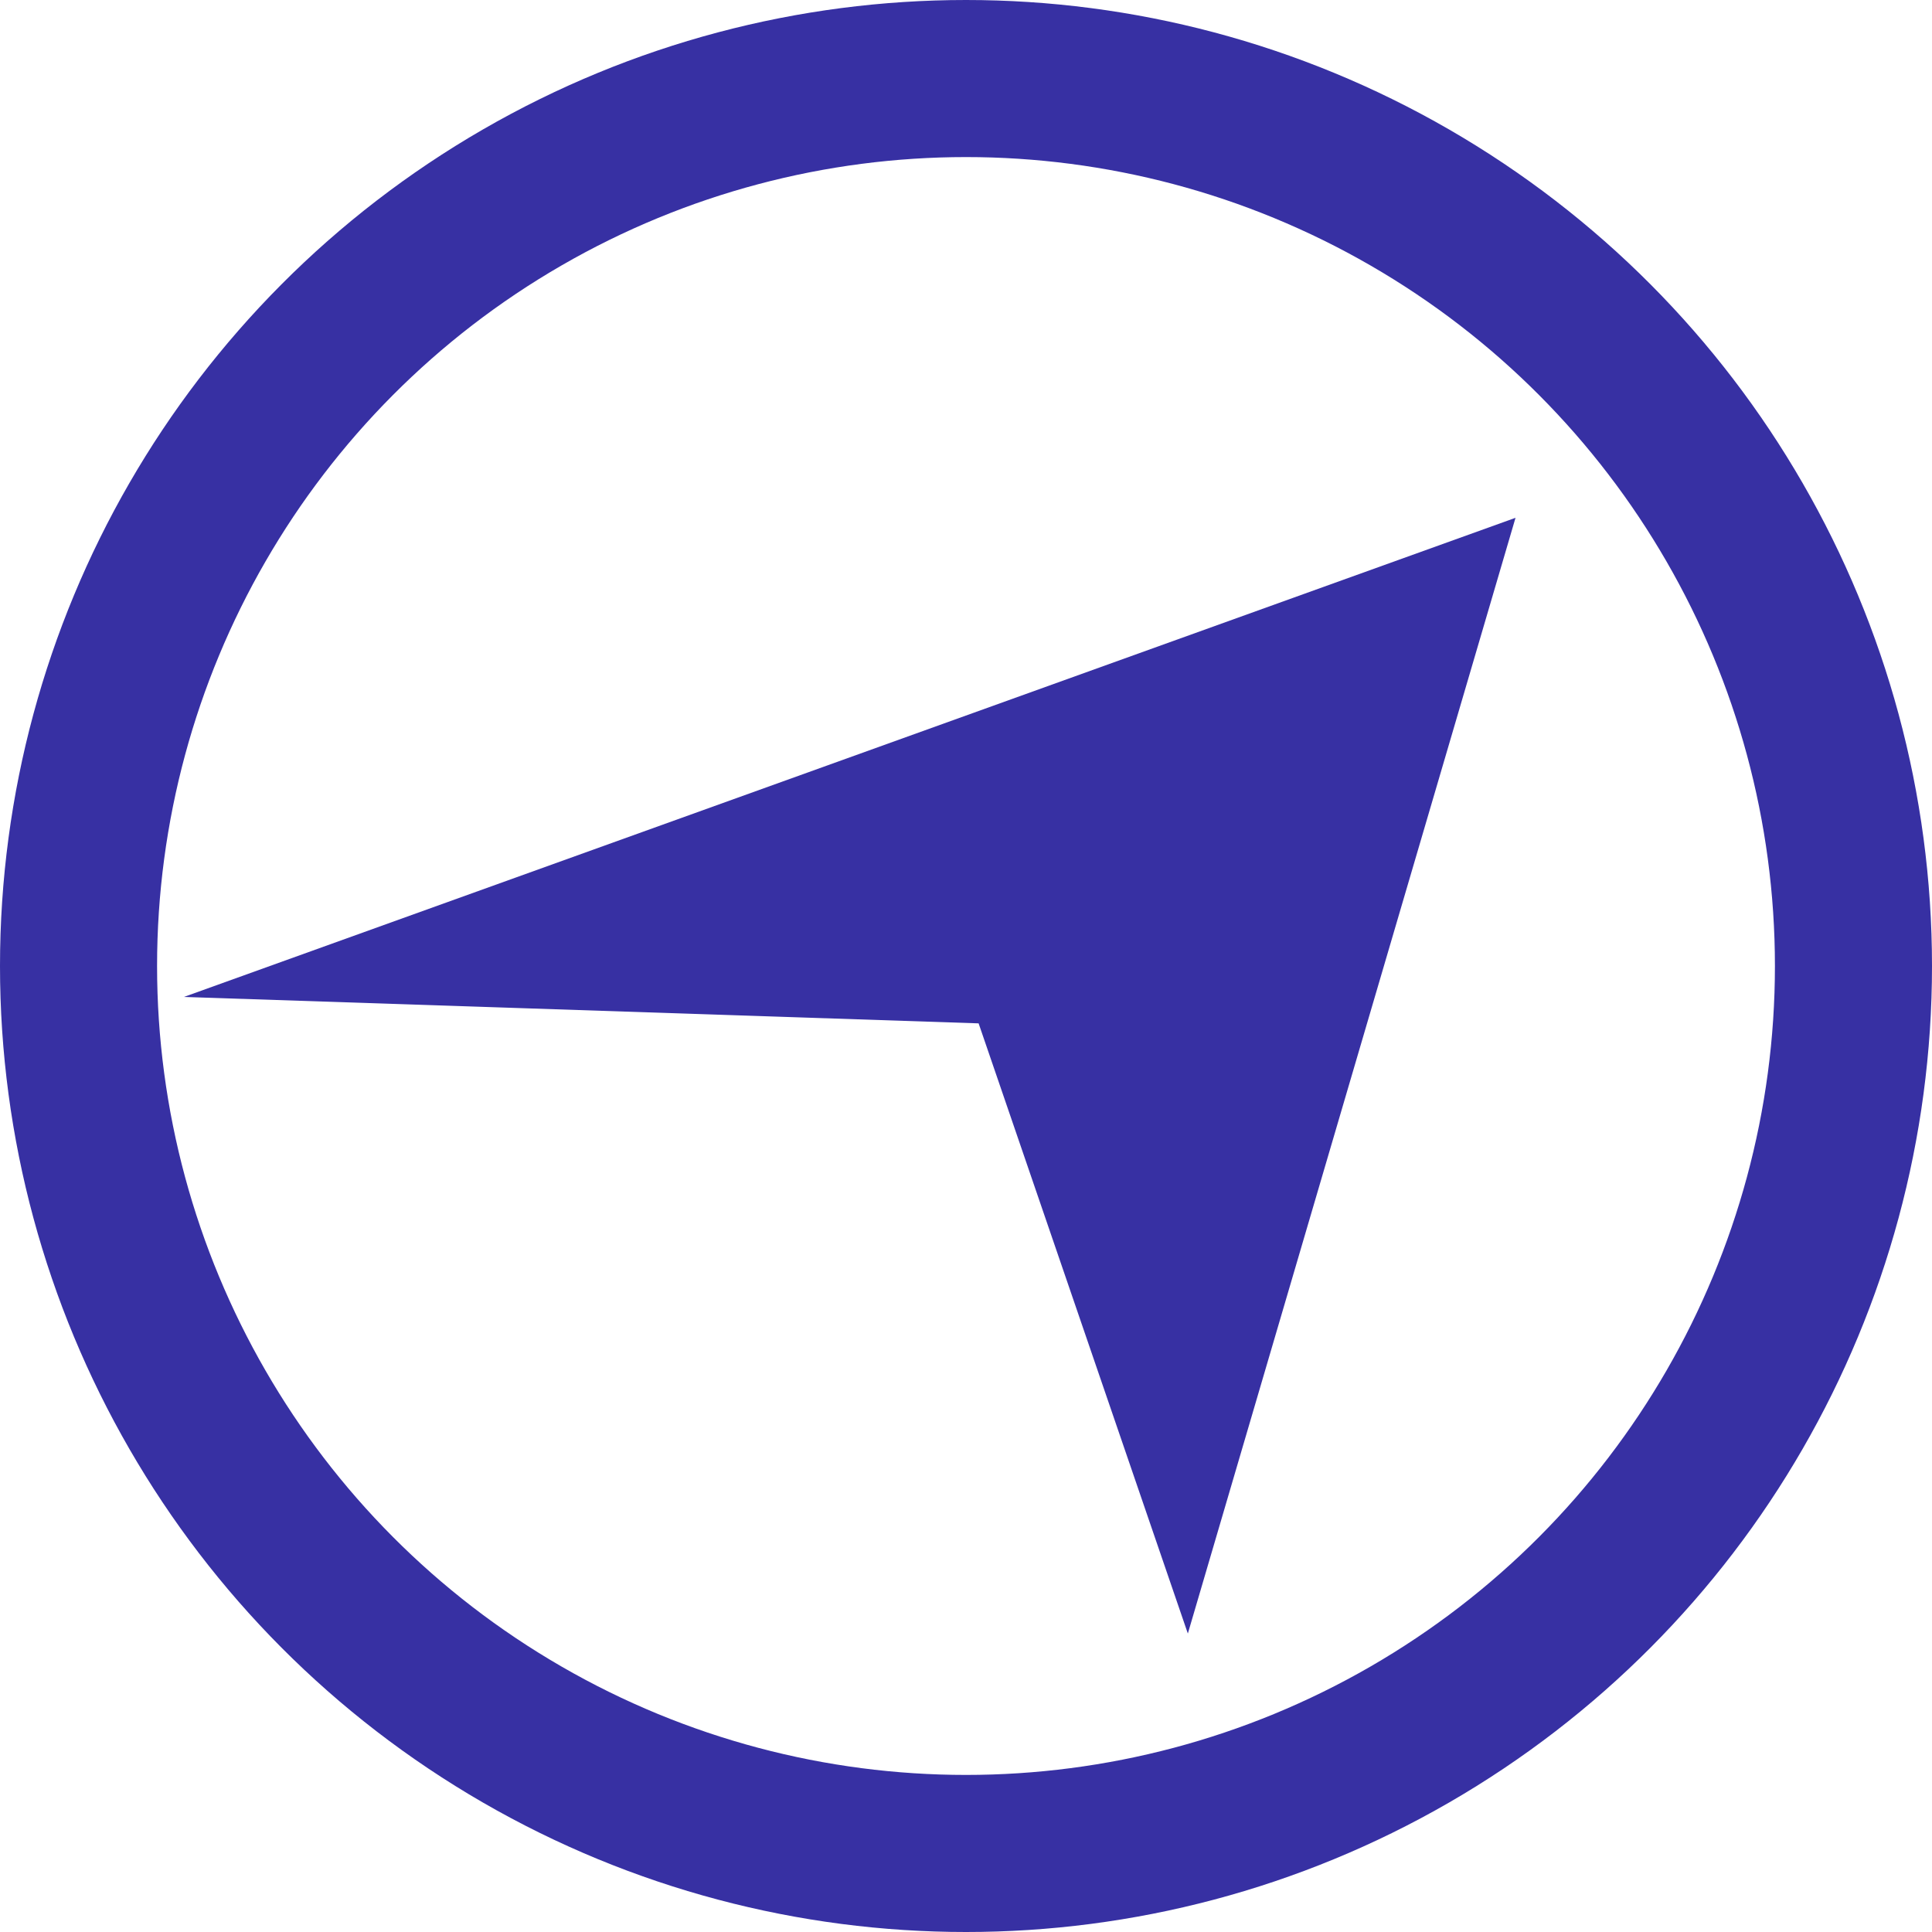
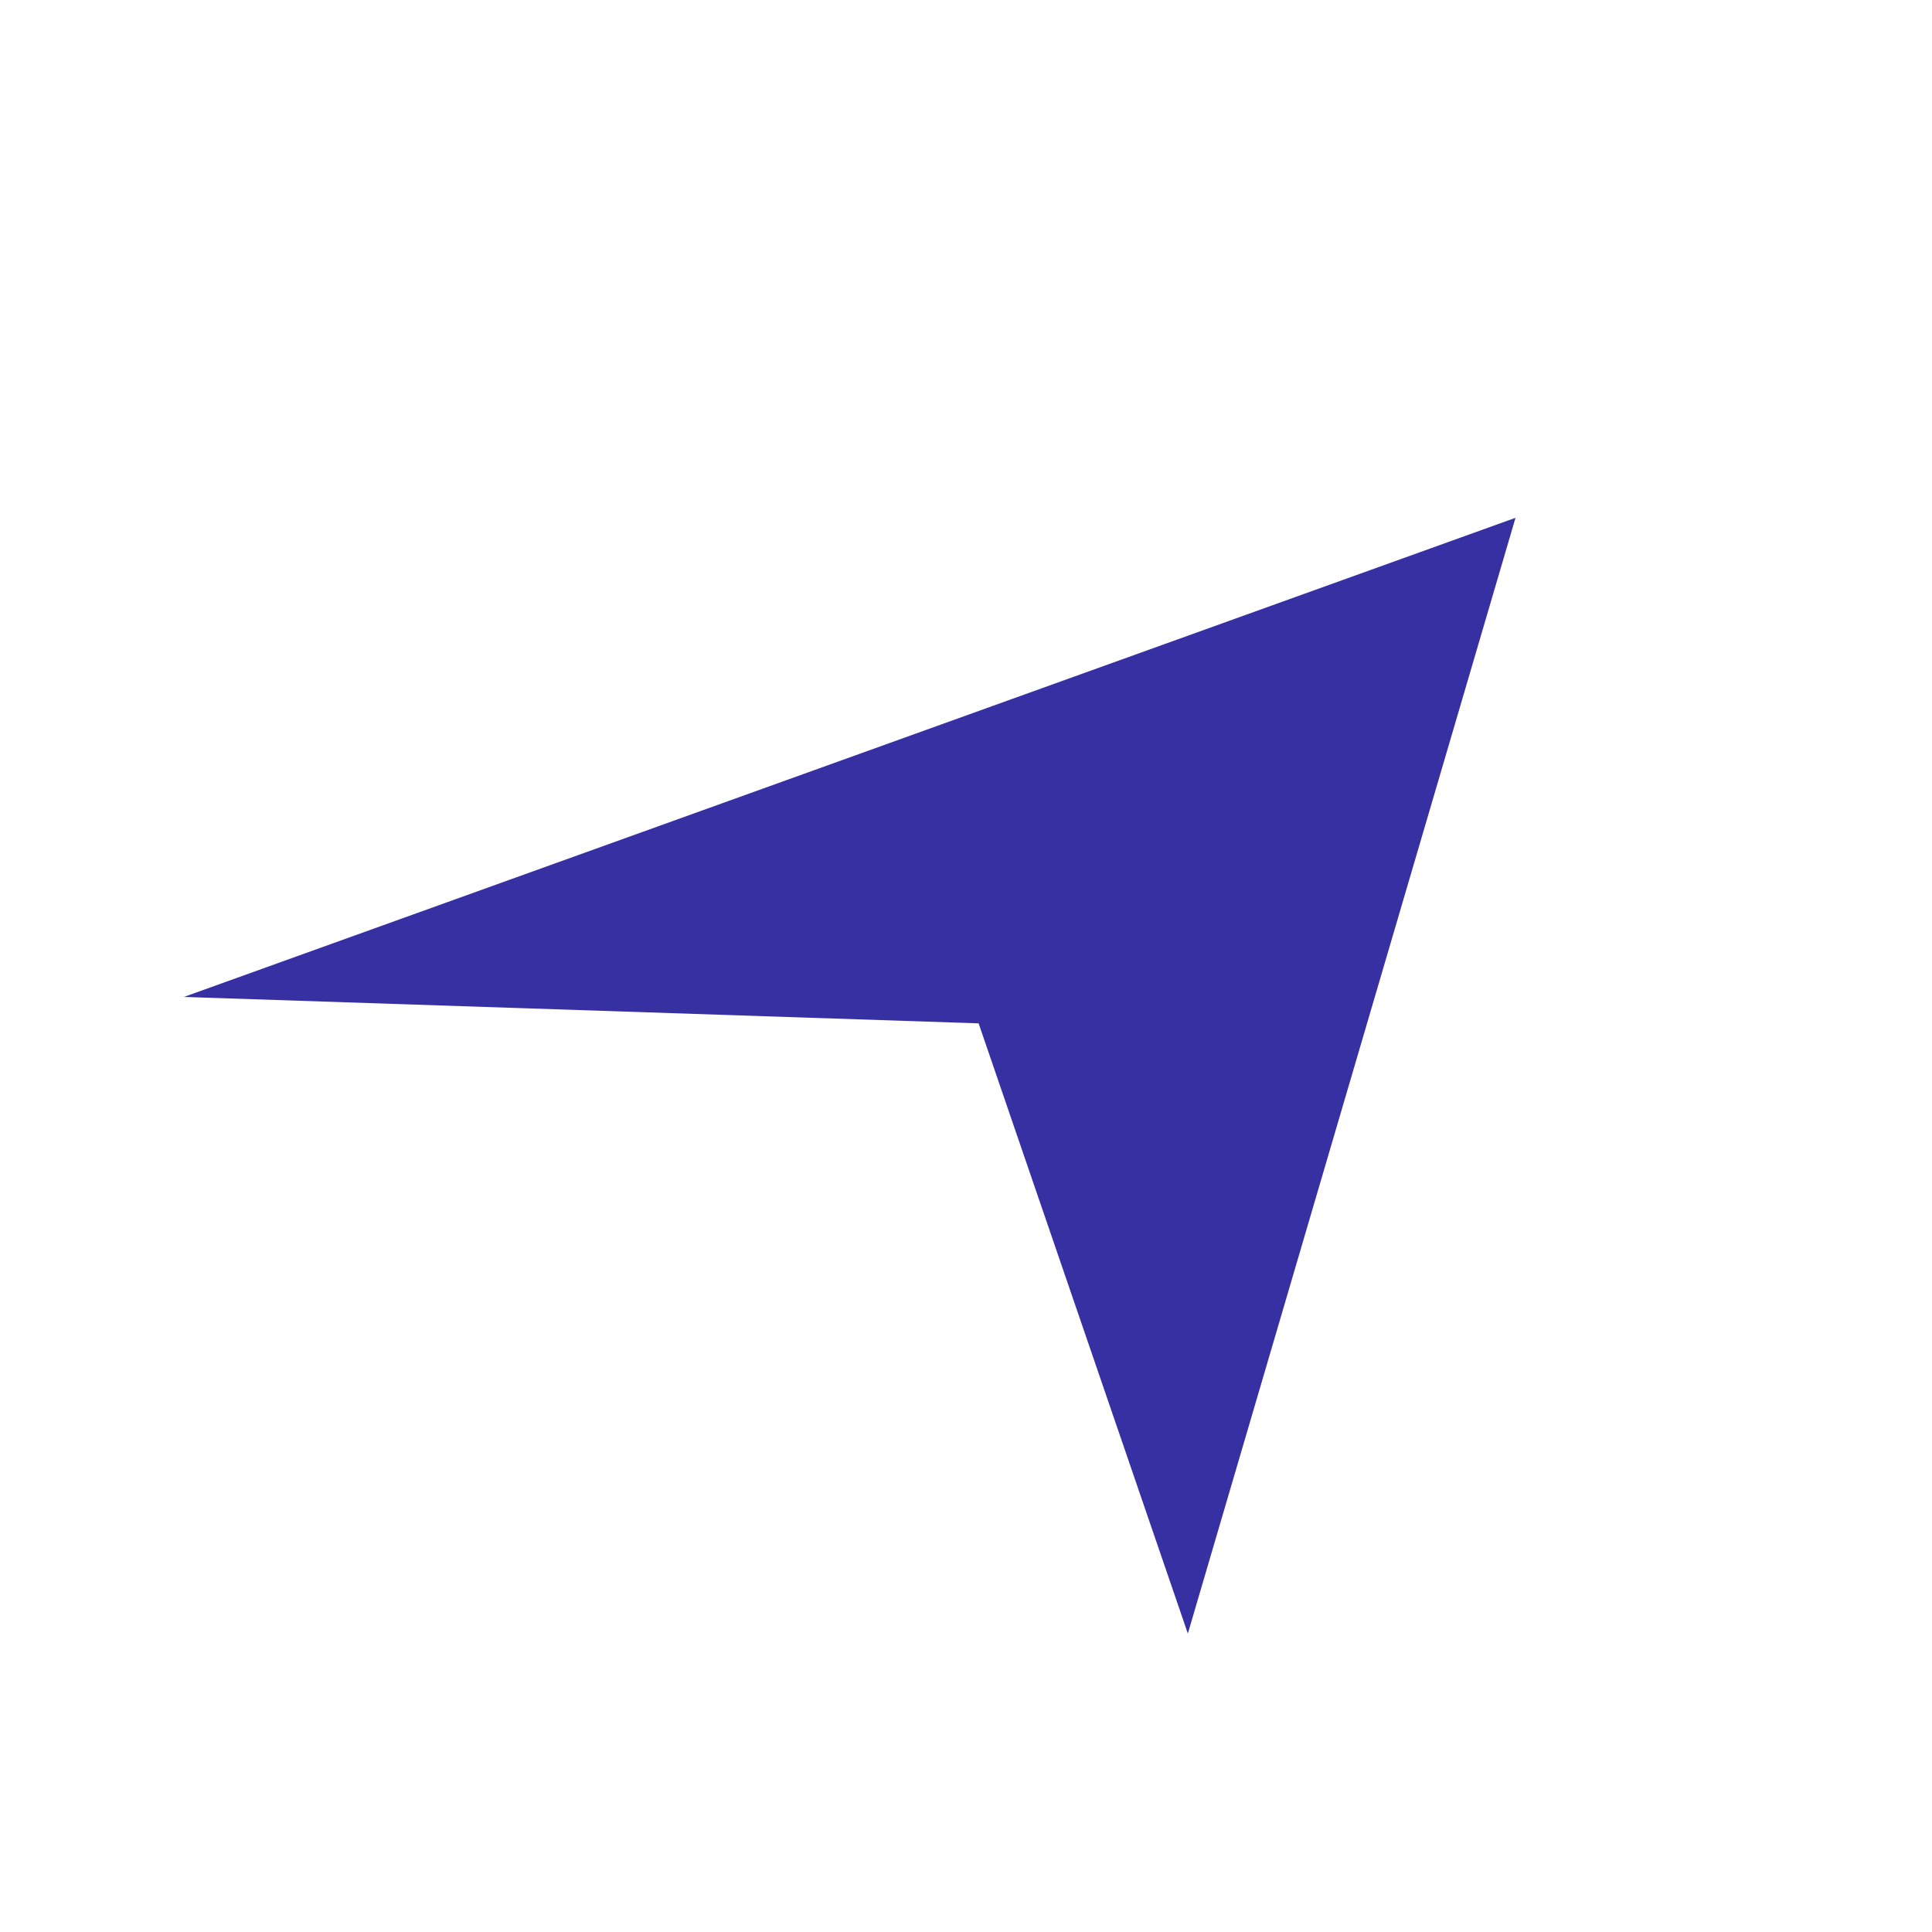
<svg xmlns="http://www.w3.org/2000/svg" width="123" height="123" viewBox="0 0 123 123" fill="none">
-   <path d="M96.485 32.966L75.624 103.999L62.303 65.152L11.708 63.47L96.485 32.966Z" fill="#3730A3" />
-   <circle cx="61.5" cy="61.5" r="56.5" stroke="#3730A3" stroke-width="10" />
+   <path d="M96.485 32.966L75.624 103.999L62.303 65.152L11.708 63.47Z" fill="#3730A3" />
</svg>